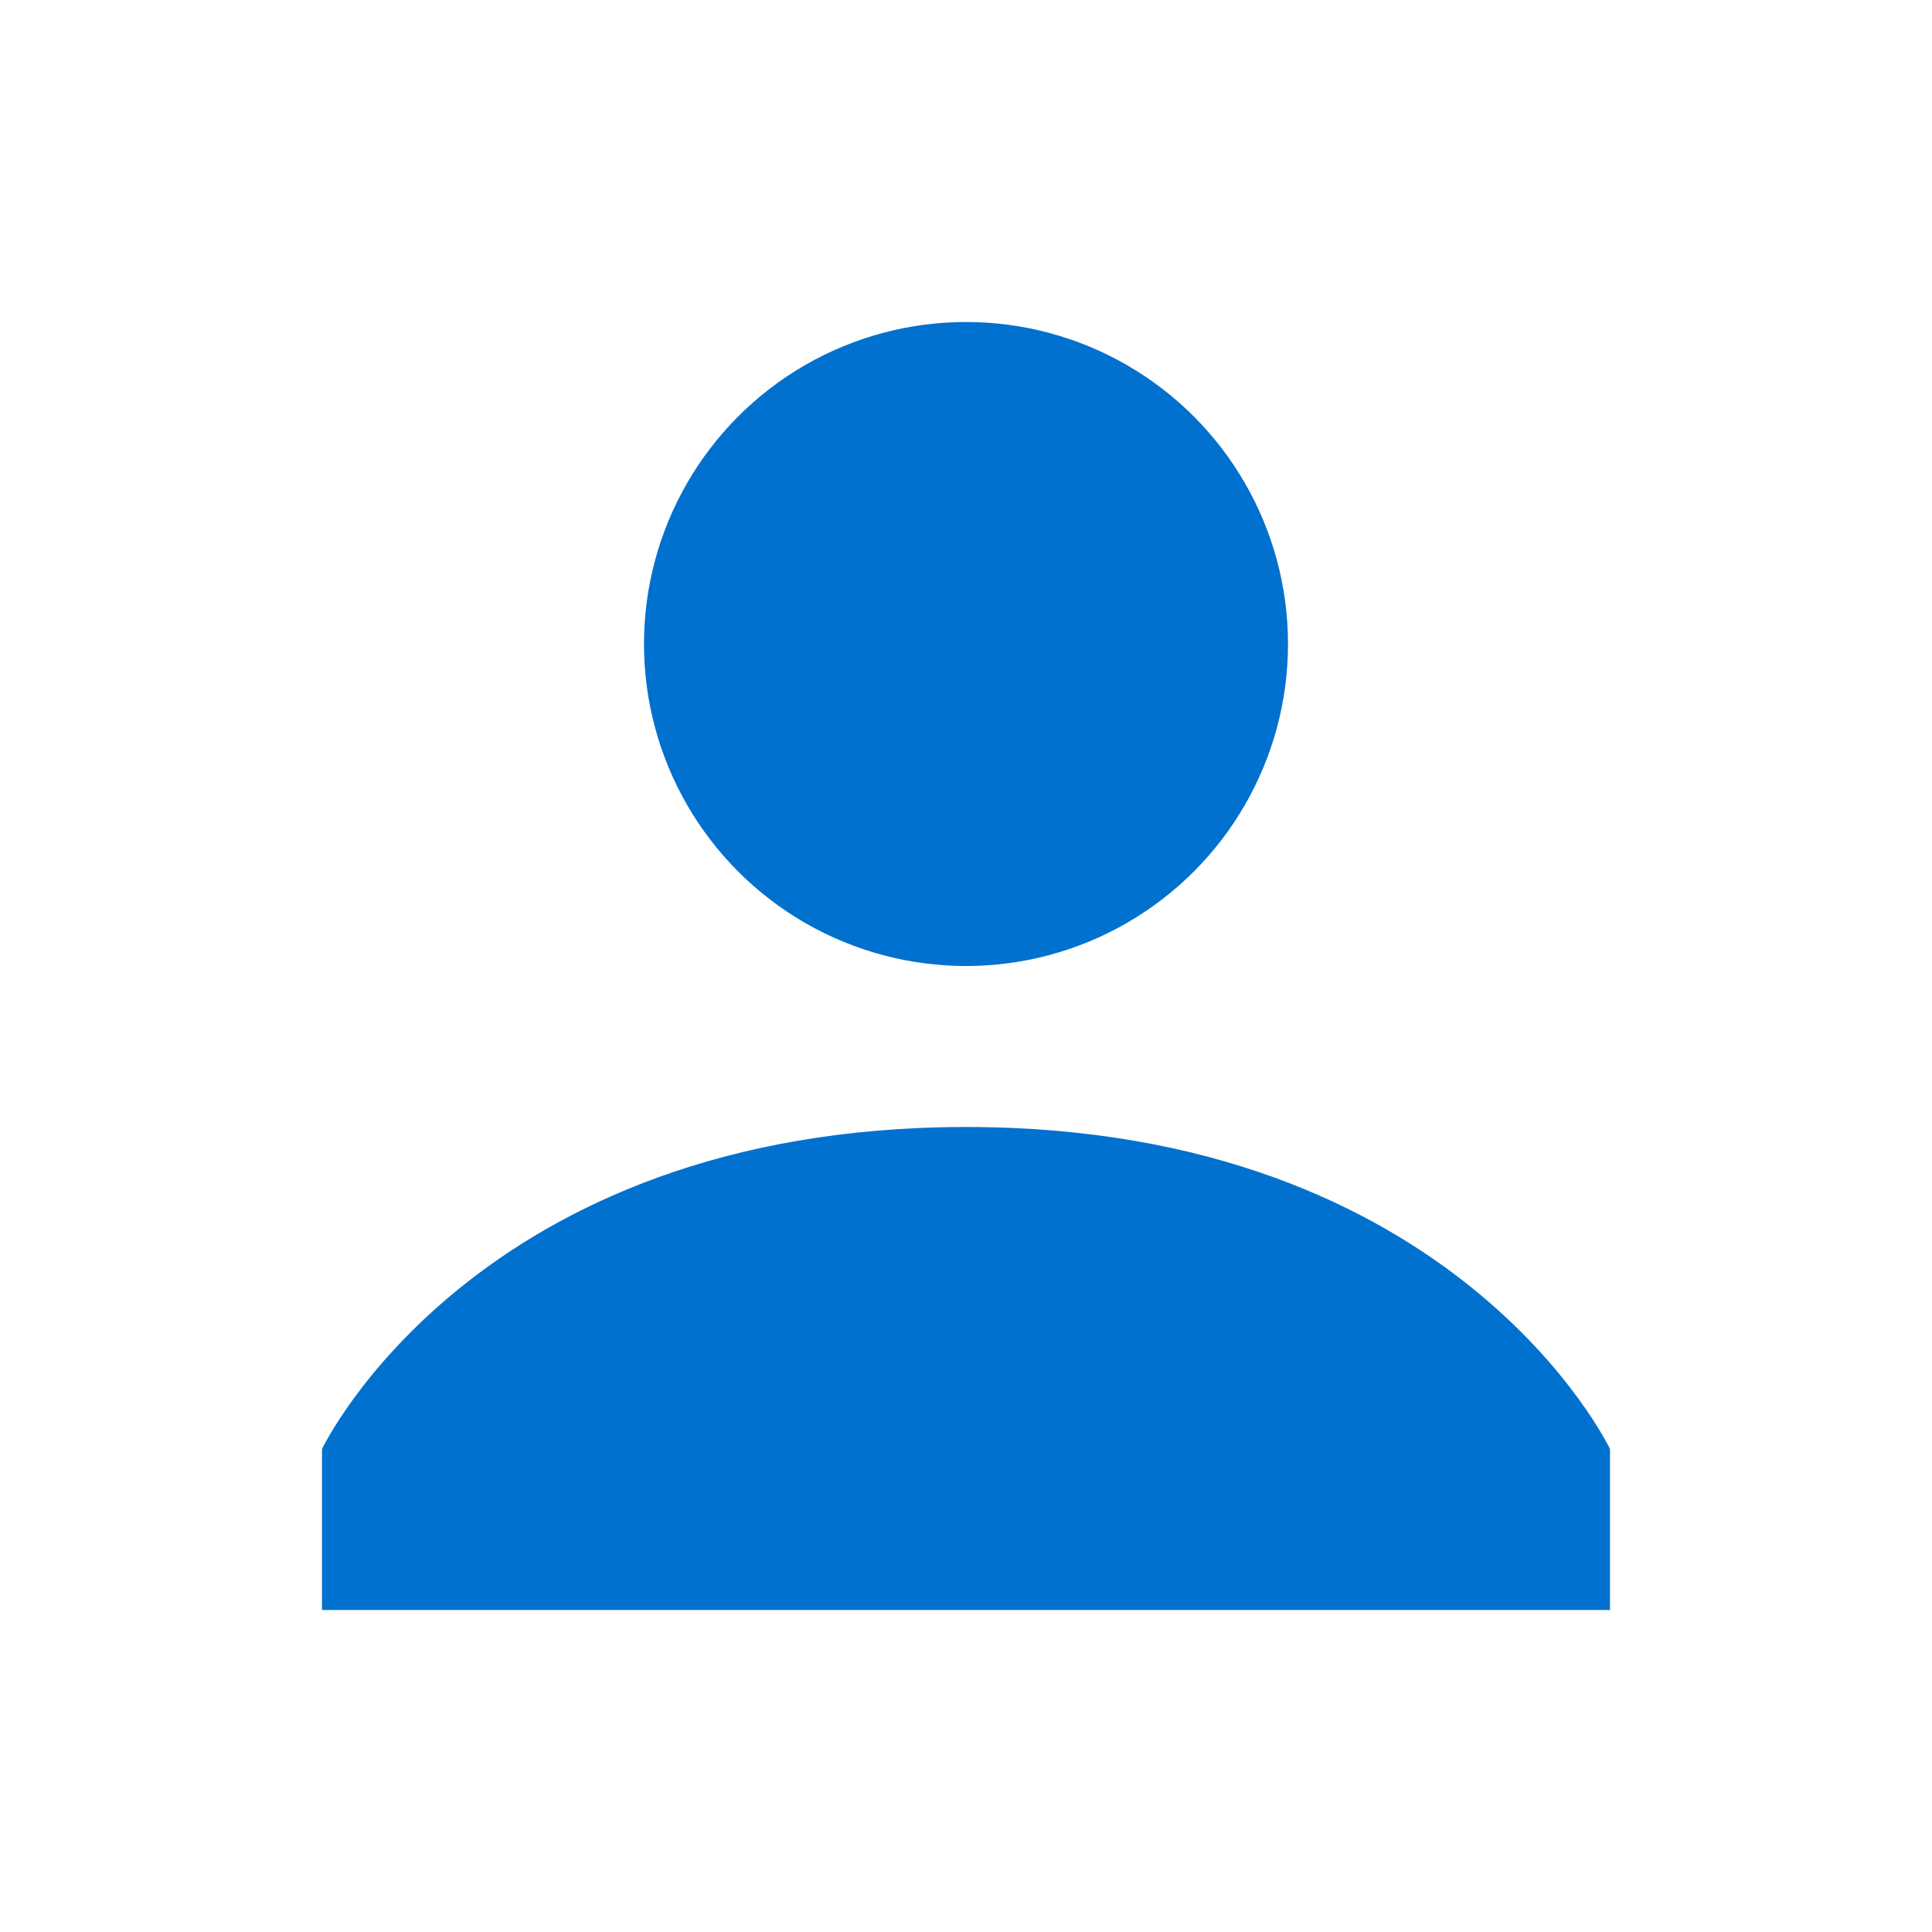
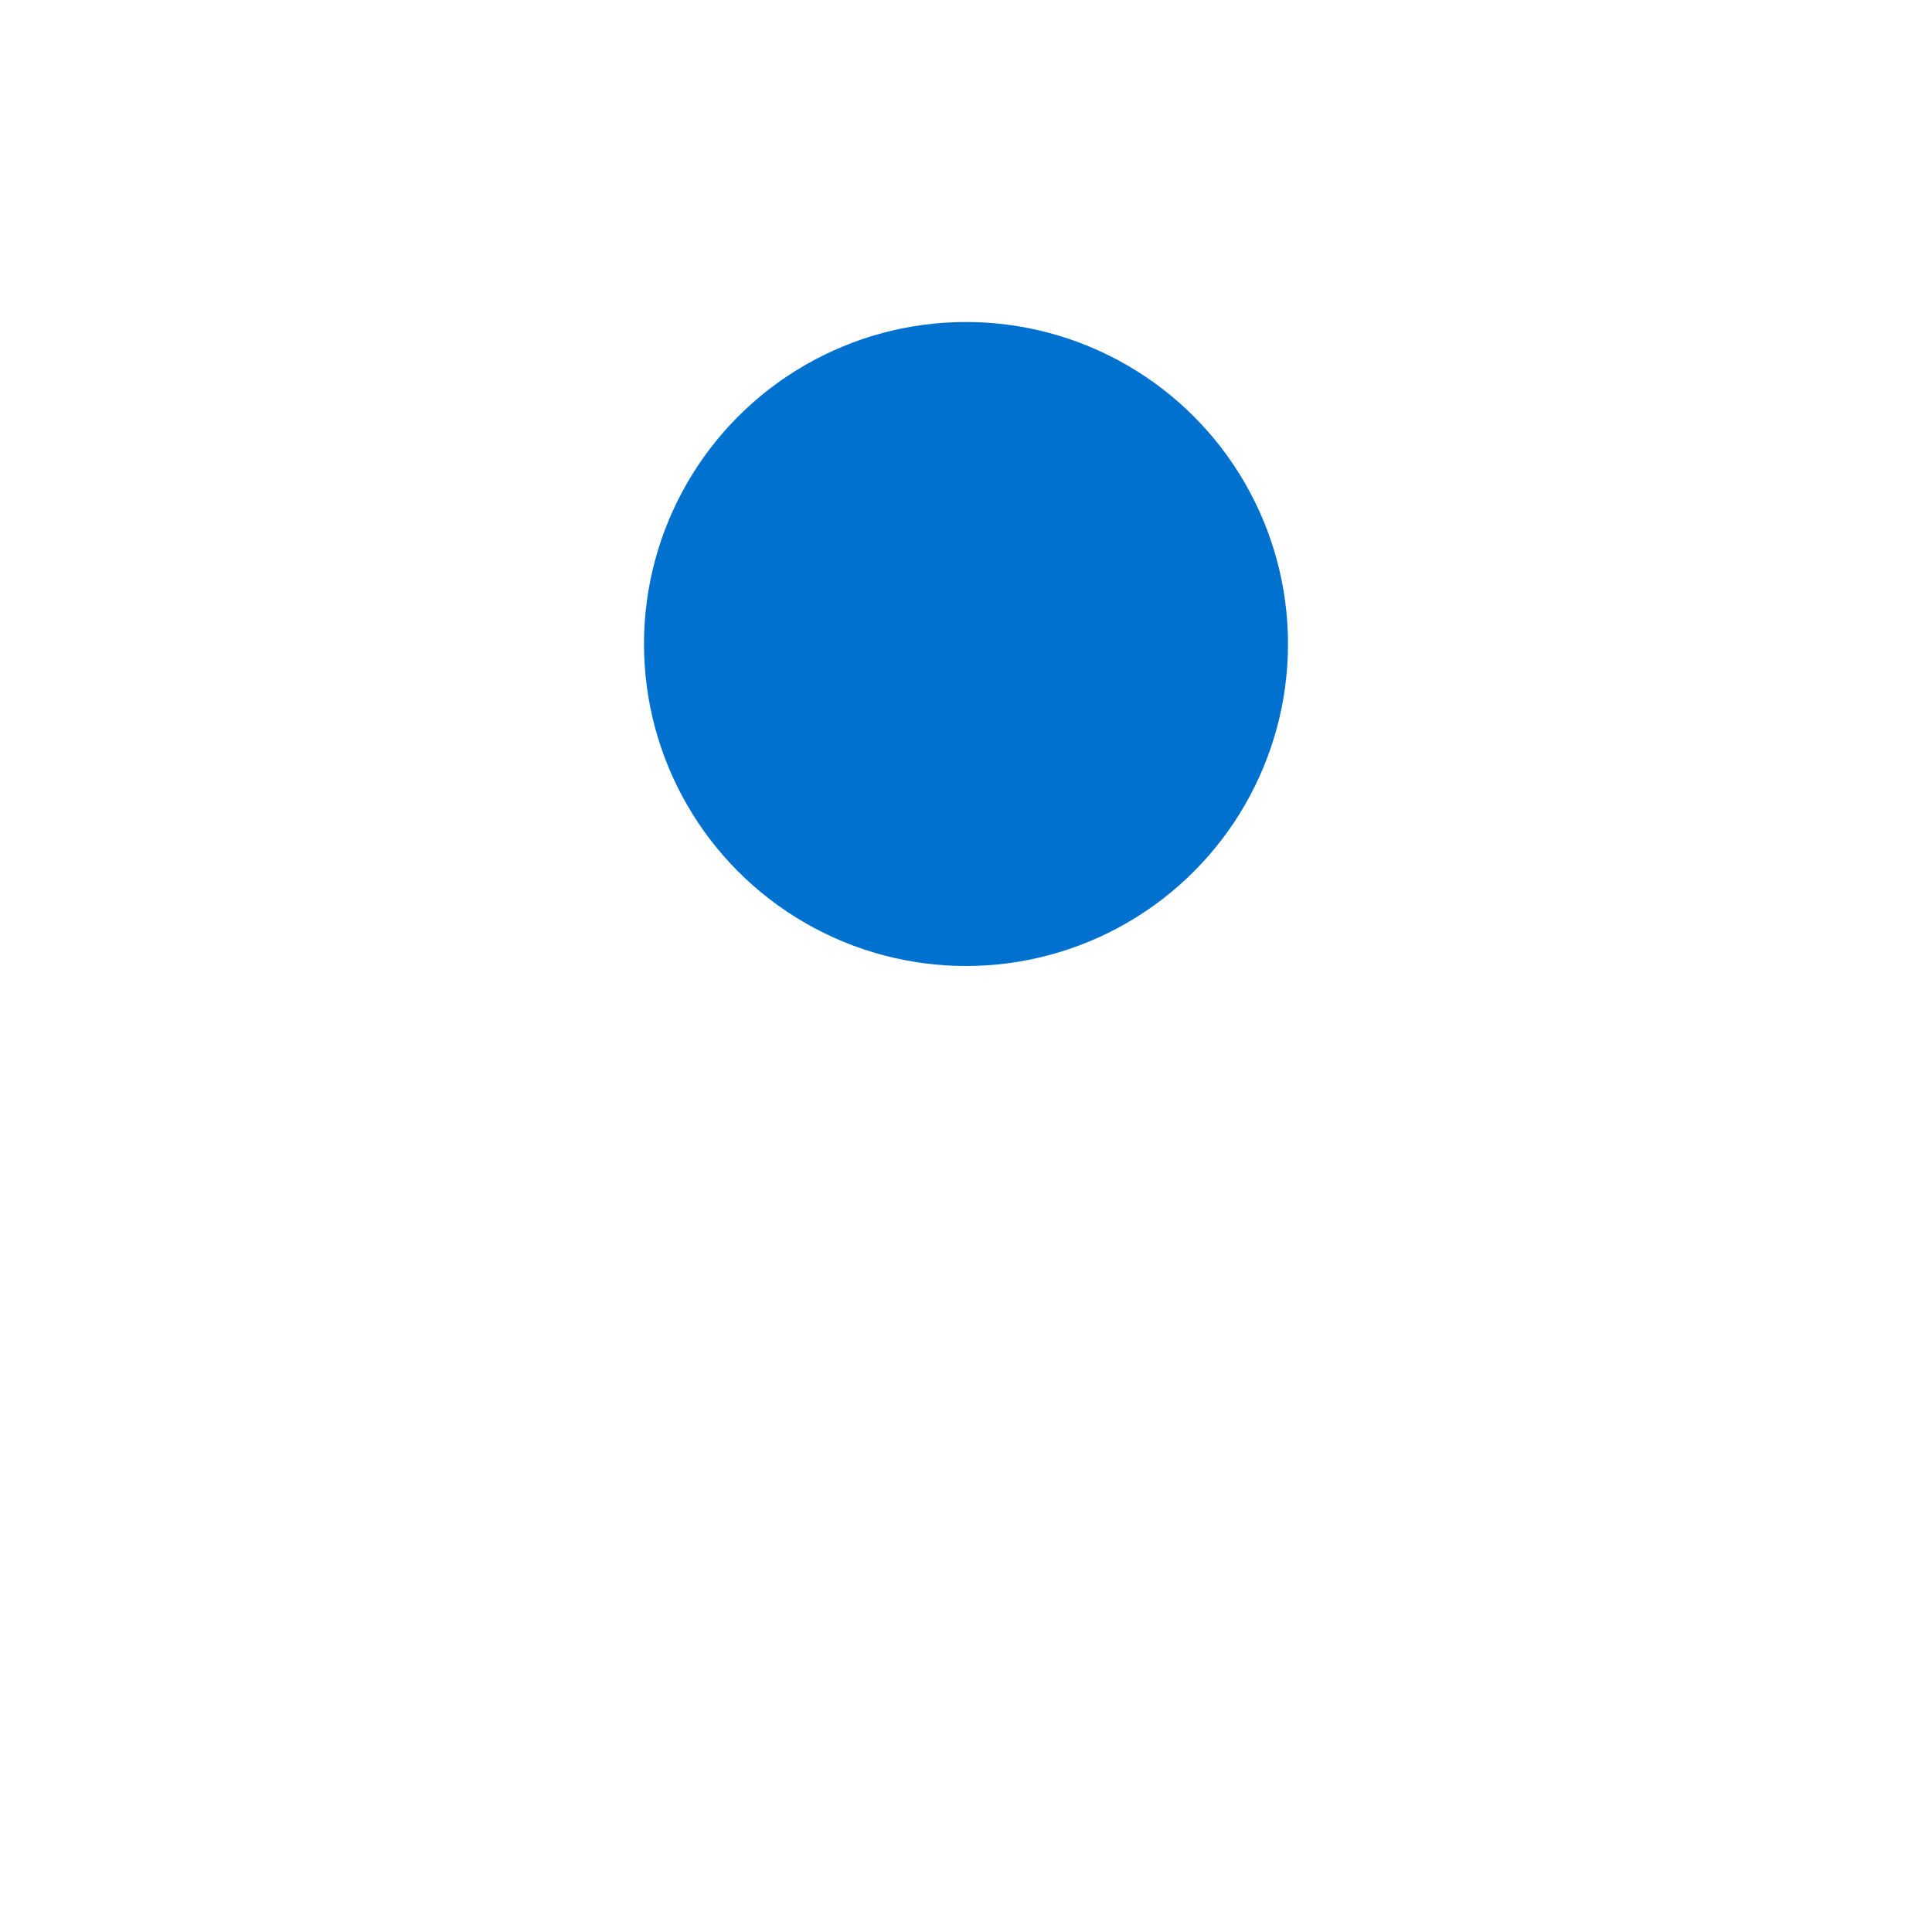
<svg xmlns="http://www.w3.org/2000/svg" enable-background="new 0 0 24 24" id="Layer_1" version="1.0" viewBox="0 0 24 24" xml:space="preserve">
  <circle cx="12" cy="8" r="4" fill="#0071CE" stroke="none" />
-   <path d="M12,14c-6.1,0-8,4-8,4v2h16v-2C20,18,18.1,14,12,14z" fill="#0071CE" stroke="none" />
</svg>